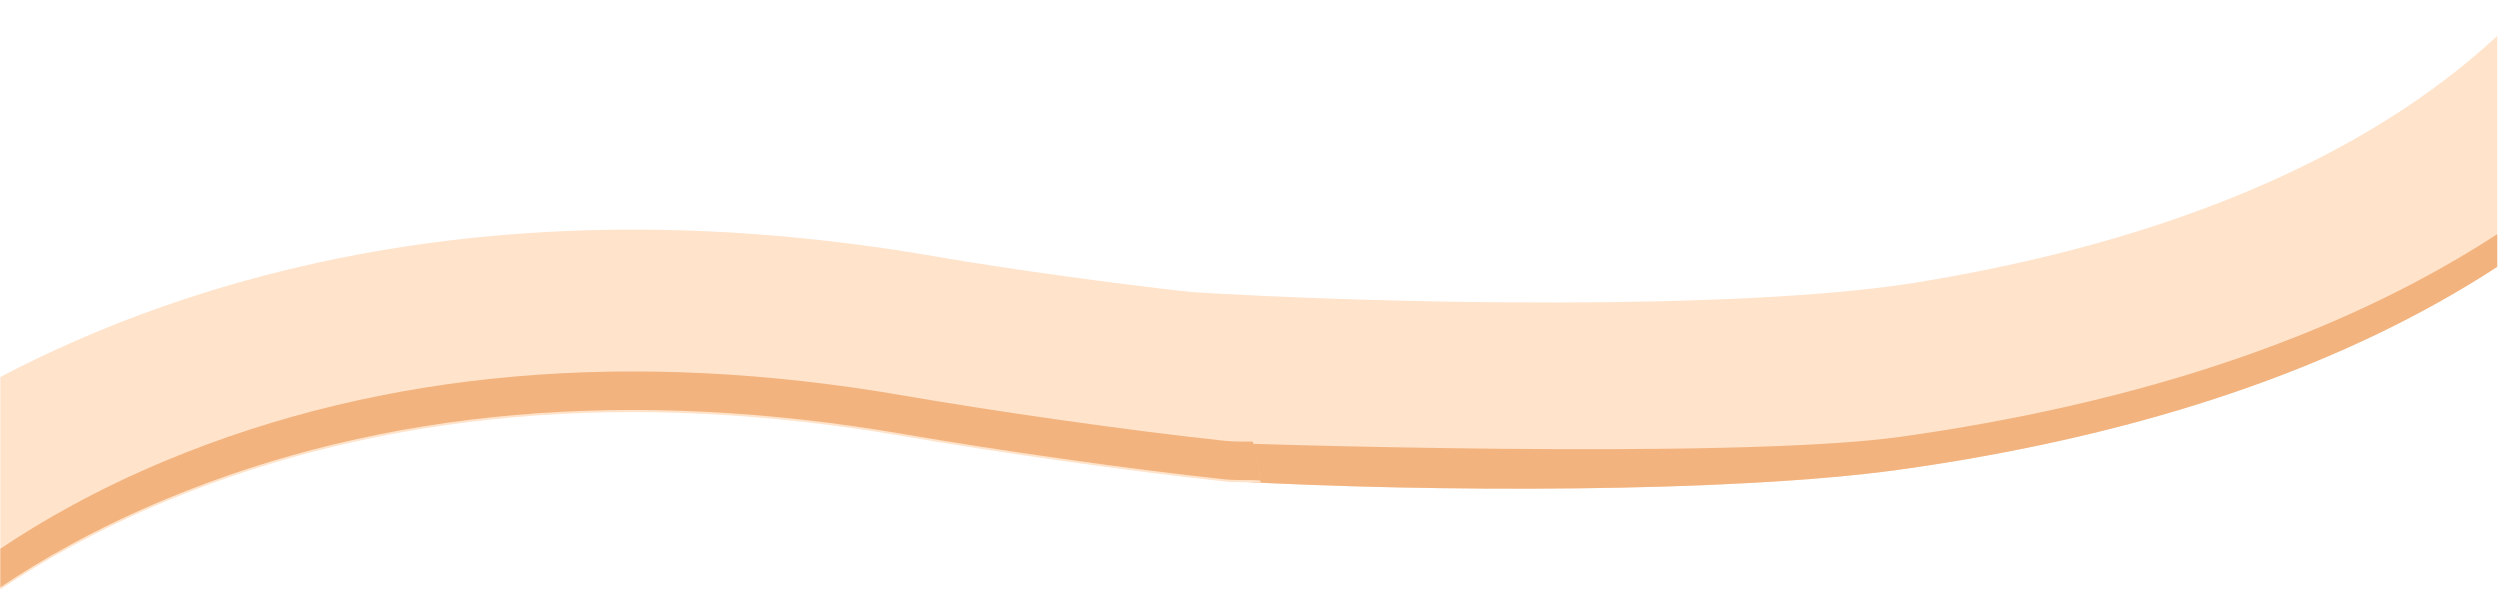
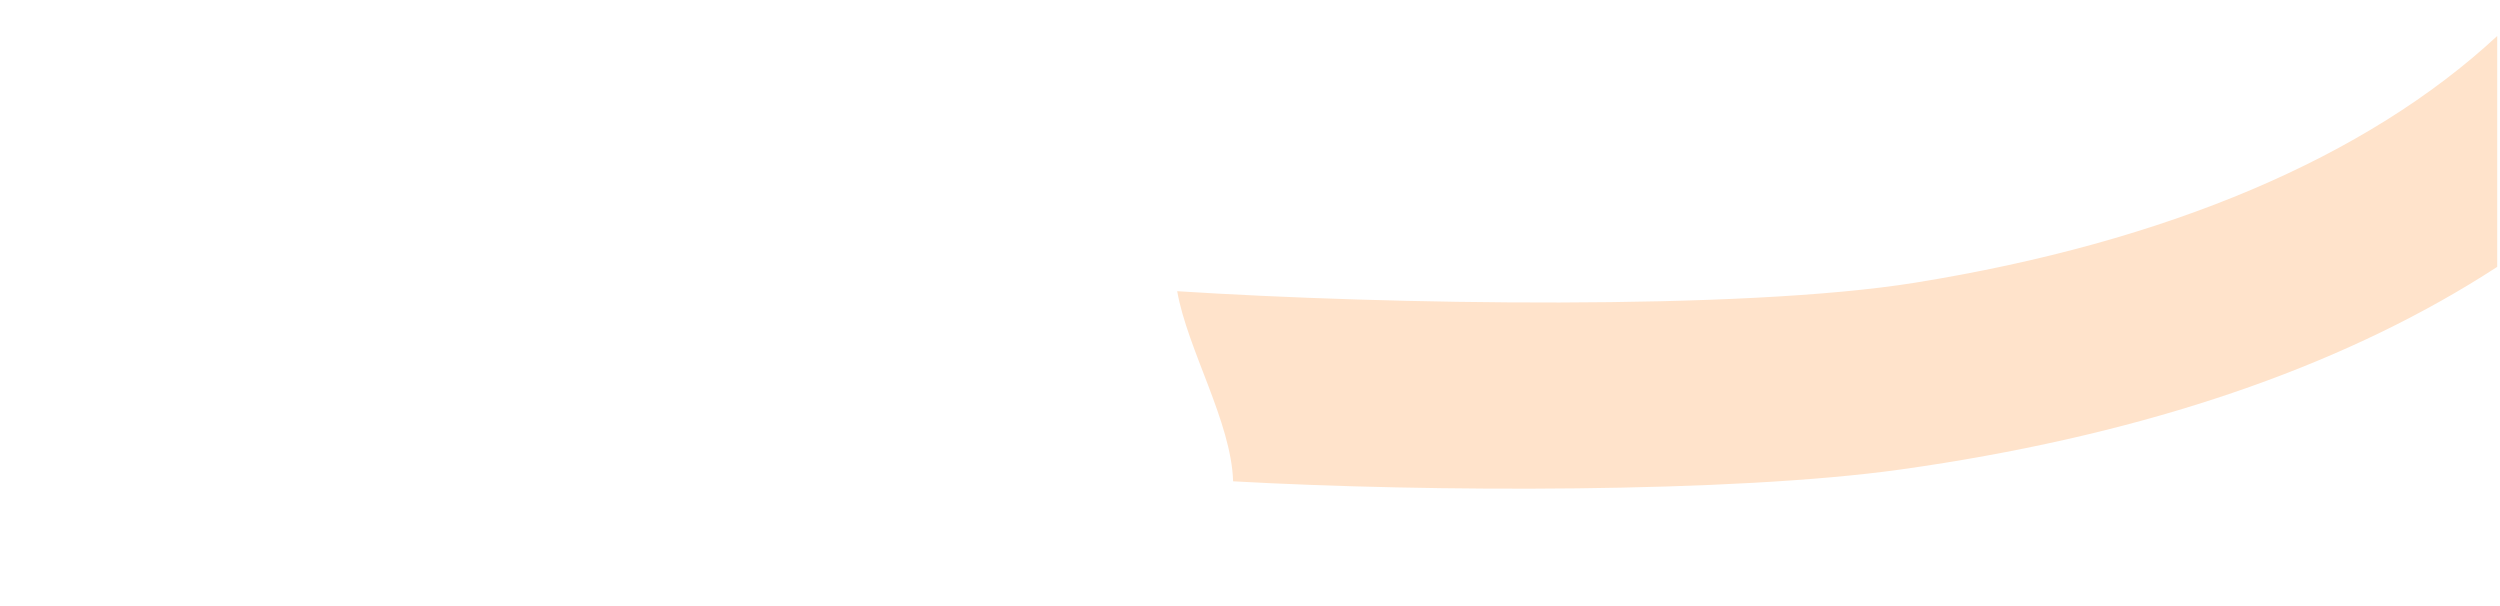
<svg xmlns="http://www.w3.org/2000/svg" x="0px" y="0px" width="100%" viewBox="0 0 800 194" style="vertical-align: middle; max-width: 100%; width: 100%;">
  <g>
    <g>
      <path d="M612.819,90.465c-55.696,8.97-168.958,7.027-236.116,2.719     c3.277,18.646,17.322,41.842,17.893,60.835c62.685,3.508,159.783,3.757,213.495-3.768c4.713-0.658,9.396-1.363,14.021-2.108     c71.333-11.494,130.519-32.521,176.995-62.748V11.512C757.232,50.354,693.552,77.453,612.819,90.465z" fill="rgb(255,227,203)" />
      <g>
-         <path d="M394.596,154.019c62.685,3.508,159.783,3.757,213.495-3.768c4.713-0.658,9.396-1.363,14.021-2.108      c71.333-11.494,130.519-32.521,176.995-62.748V74.933c-46.477,30.227-105.662,51.253-176.995,62.748      c-4.625,0.744-9.309,1.45-14.021,2.108c-53.712,7.525-215.309,2.014-216.202,1.955      C392.724,146.008,394.025,135.025,394.596,154.019z" fill="rgb(242, 179, 126)" />
+         </g>
+     </g>
+     <g>
      </g>
-     </g>
-     <path d="M380.938,93.449c-23.979-2.706-56.687-7.072-81.414-11.355    C159.564,57.863,59.864,89.27,0.108,120.631v67.98c12.893-8.655,30.683-18.961,53.283-28.34    c69.382-28.796,148.839-35.731,236.166-20.61c28.136,4.87,71.434,11.117,102.333,14.409c4.107,0.438,7.883,0.052,11.491,0.405    C400.898,130.796,384.778,108.314,380.938,93.449z" fill="rgb(255,227,203)" />
-     <g>
-       <path d="M391.889,141.057c-30.899-3.292-74.196-9.539-102.333-14.409     c-87.327-15.122-166.784-8.185-236.166,20.61c-22.6,9.379-40.39,19.685-53.283,28.339v12.326     c12.893-8.655,30.683-18.96,53.283-28.339c69.382-28.796,148.839-35.732,236.166-20.61c28.136,4.87,71.434,11.117,102.333,14.408     c4.107,0.438,7.883,0.051,11.491,0.406c-0.439-4.206-1.326-8.369-2.482-12.463C398.042,141.248,395.066,141.395,391.889,141.057z" fill="rgb(242, 179, 126)" />
-     </g>
  </g>
</svg>